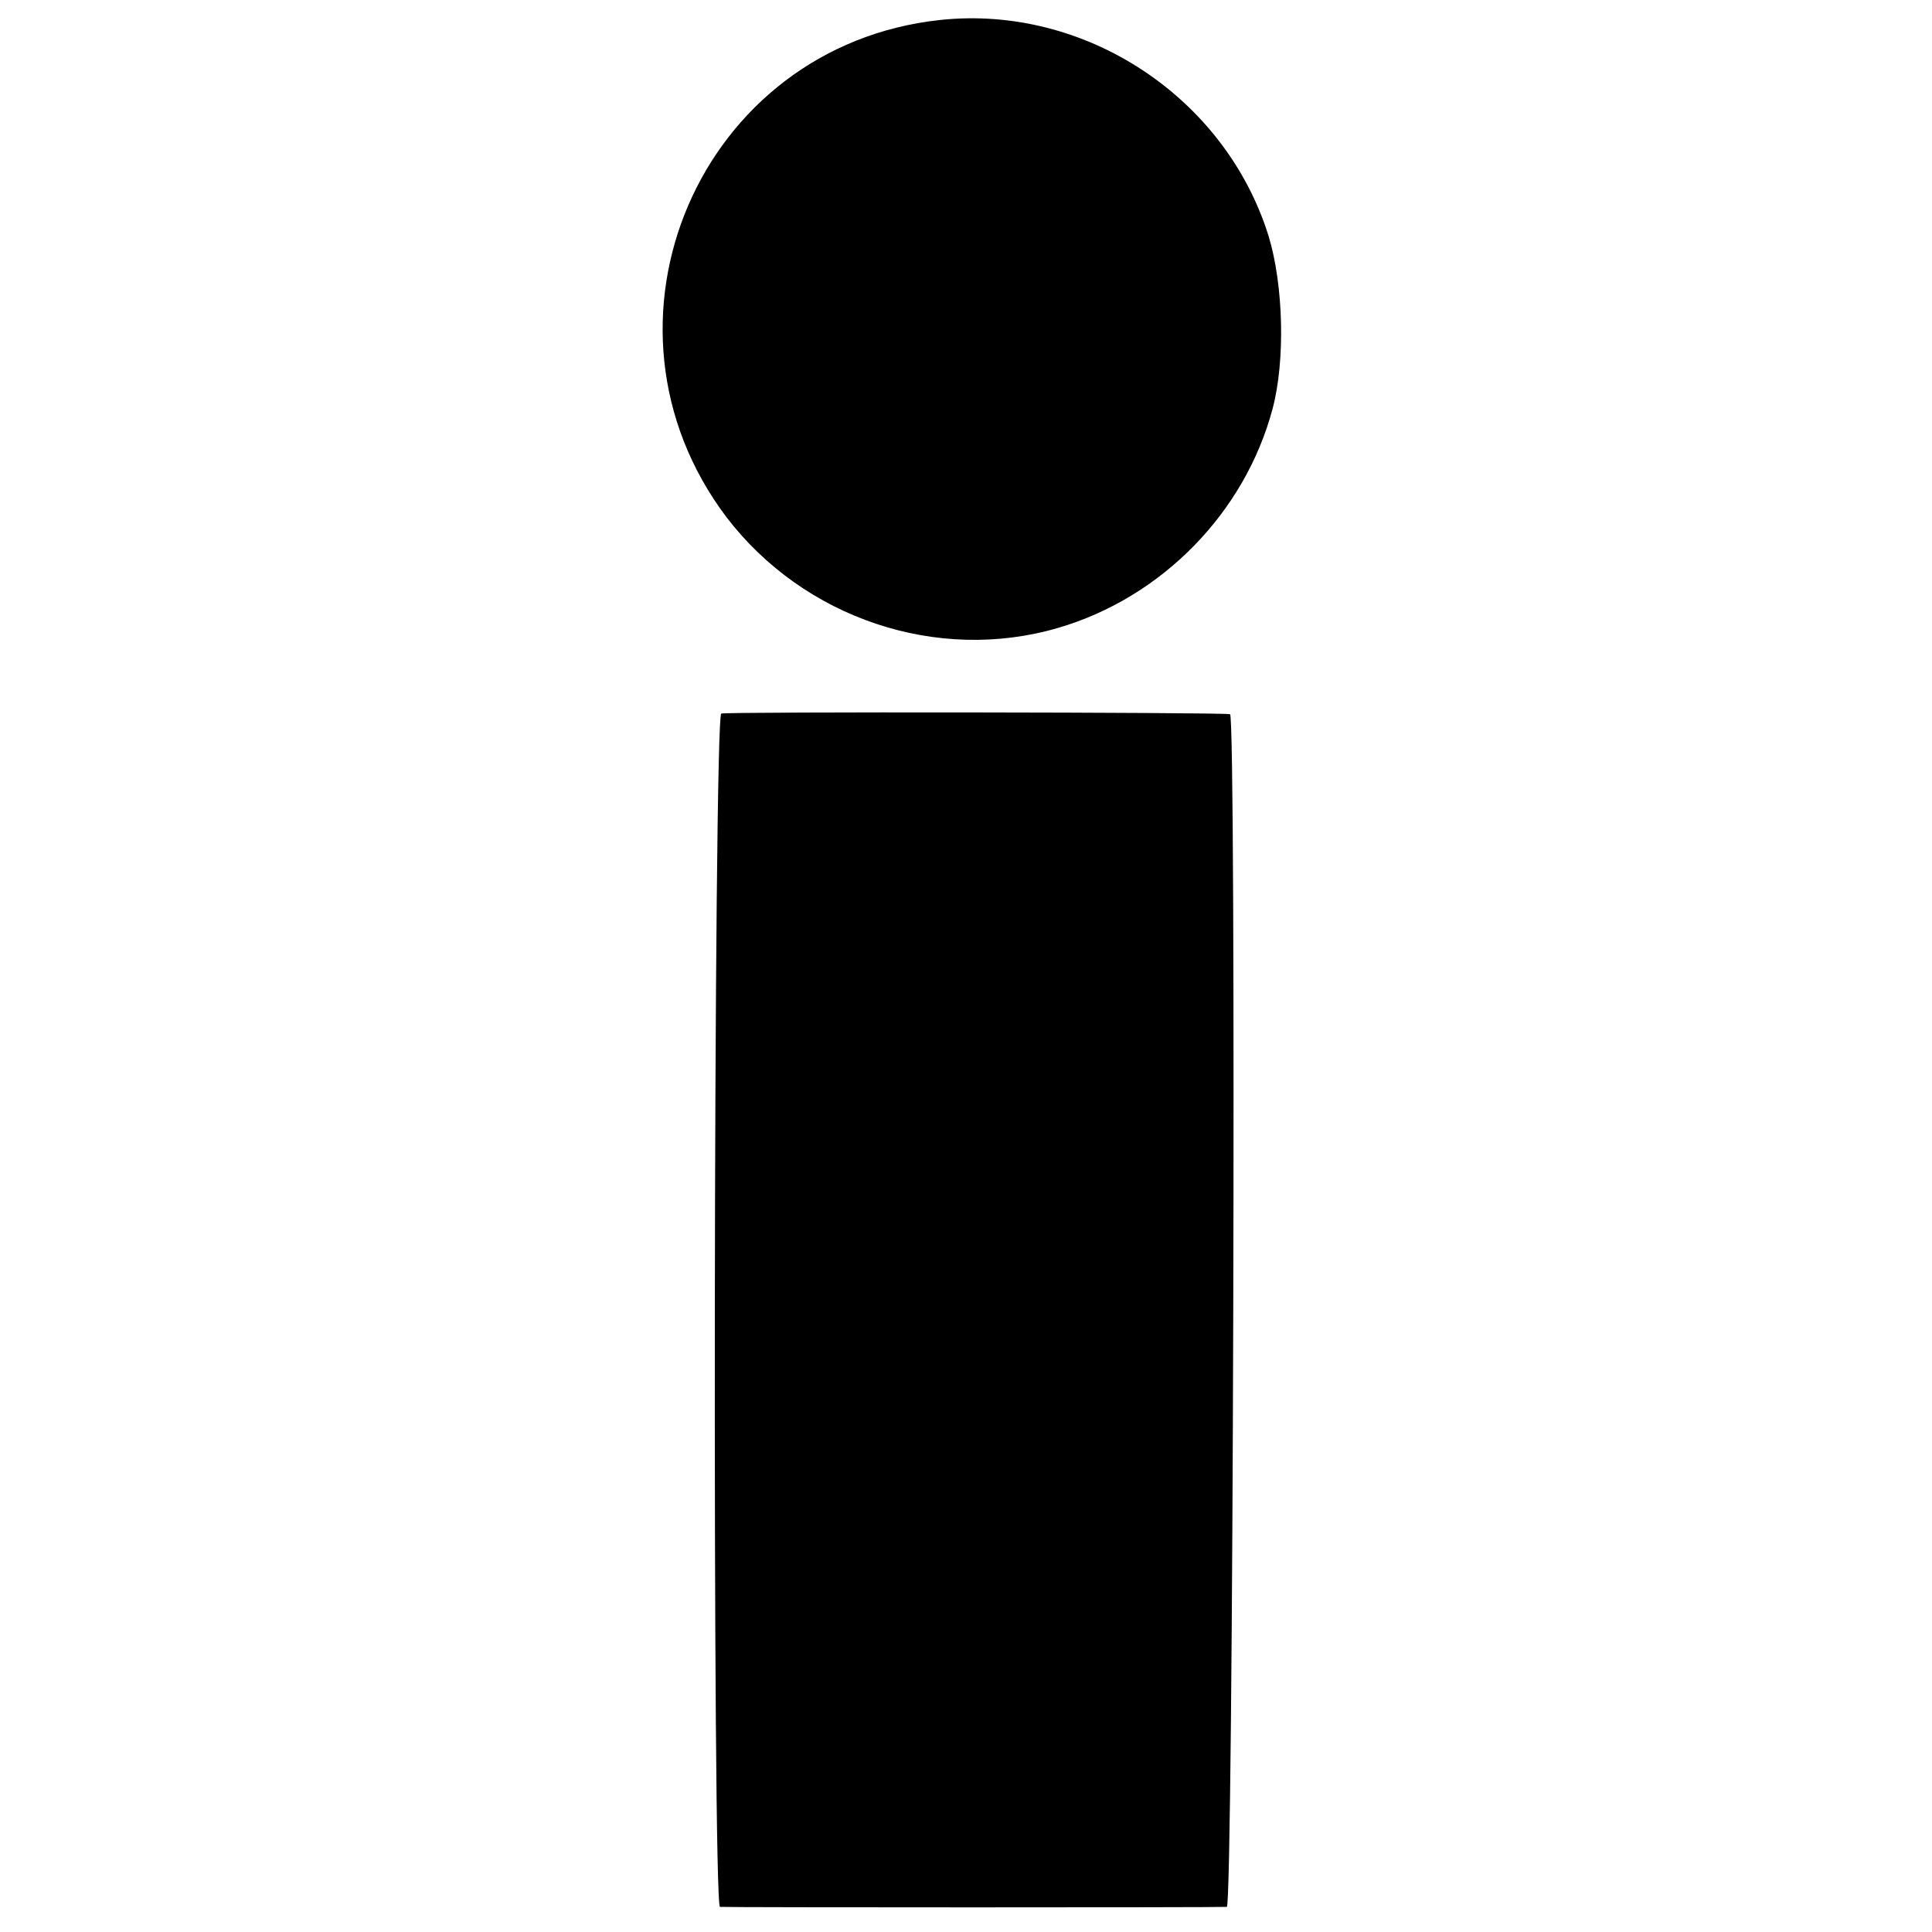
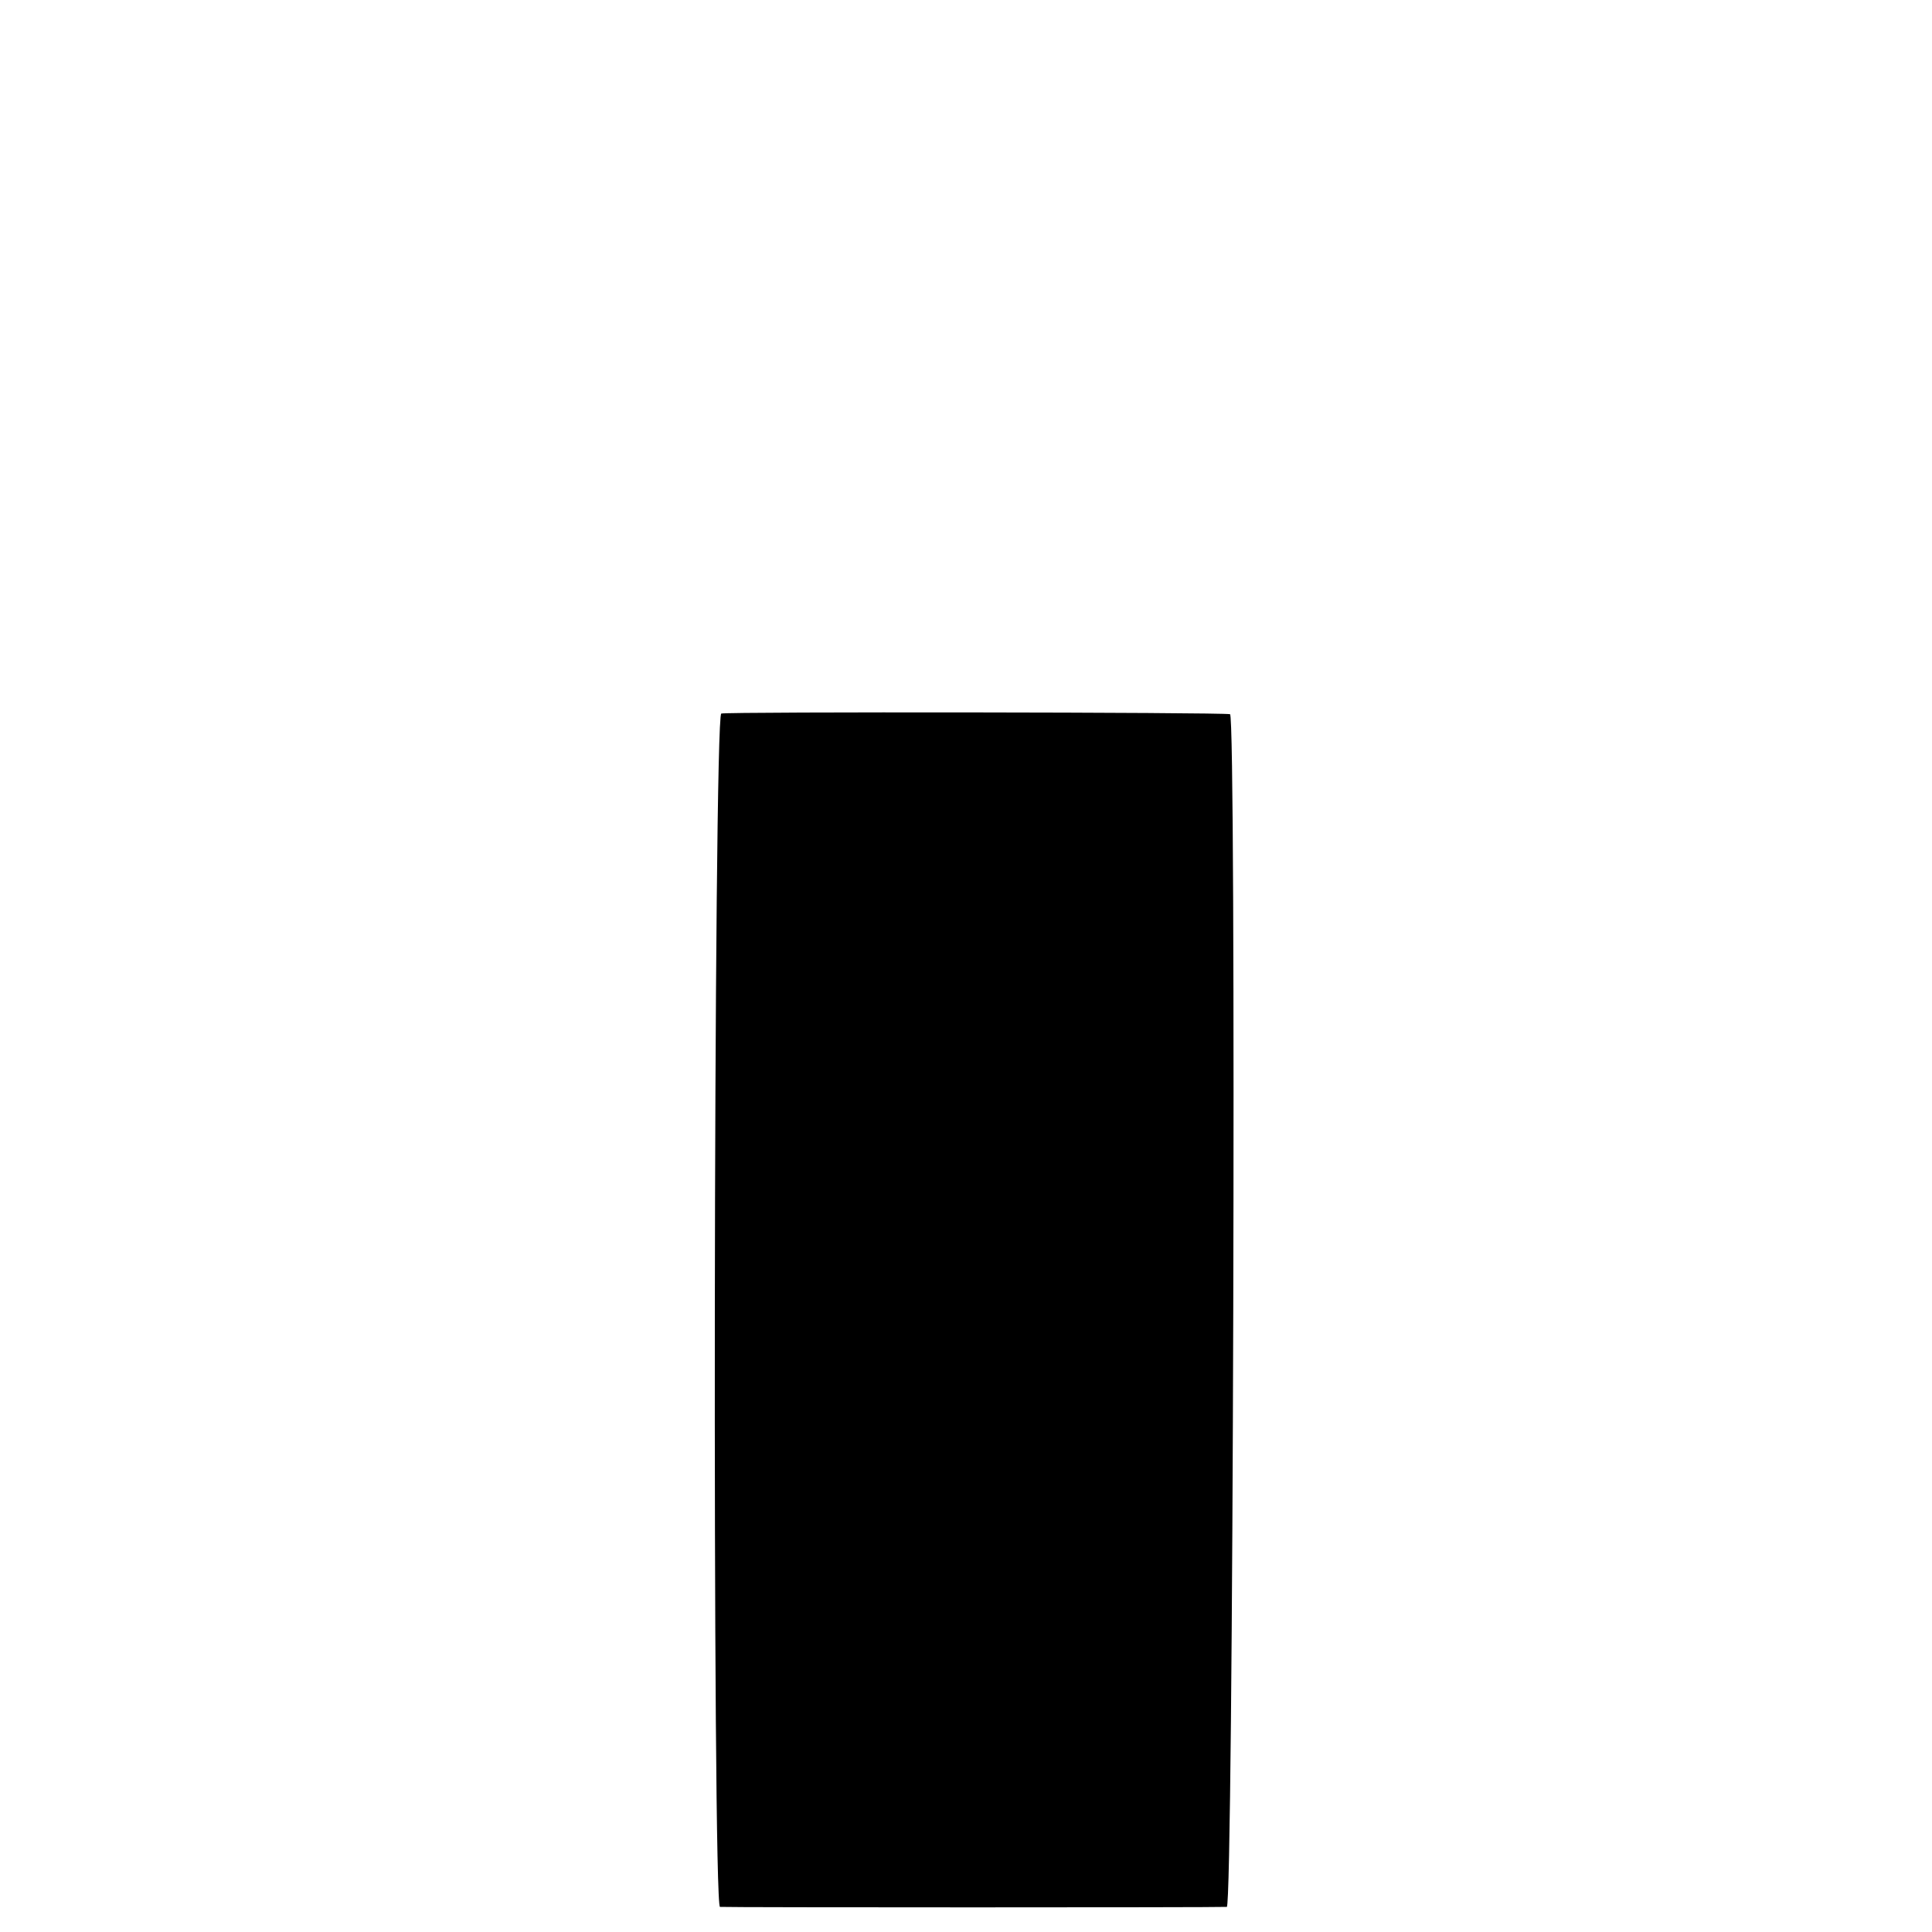
<svg xmlns="http://www.w3.org/2000/svg" version="1.0" width="300pt" height="300pt" viewBox="0 0 300 300" preserveAspectRatio="xMidYMid meet">
  <g transform="translate(0,300) scale(0.1,-0.1)" fill="#000000" stroke="none">
-     <path d="M1460 2969 c-374 -40 -559 -471 -332 -772 120 -157 327 -227 515 -172 161 47 290 179 333 340 20 75 17 192 -6 268 -67 216 -285 360 -510 336z" />
    <path d="M1120 1892 c-12 -4 -14 -1852 -2 -1853 10 -1 774 -1 787 0 10 1 15 1850 5 1852 -13 3 -781 4 -790 1z" />
  </g>
</svg>